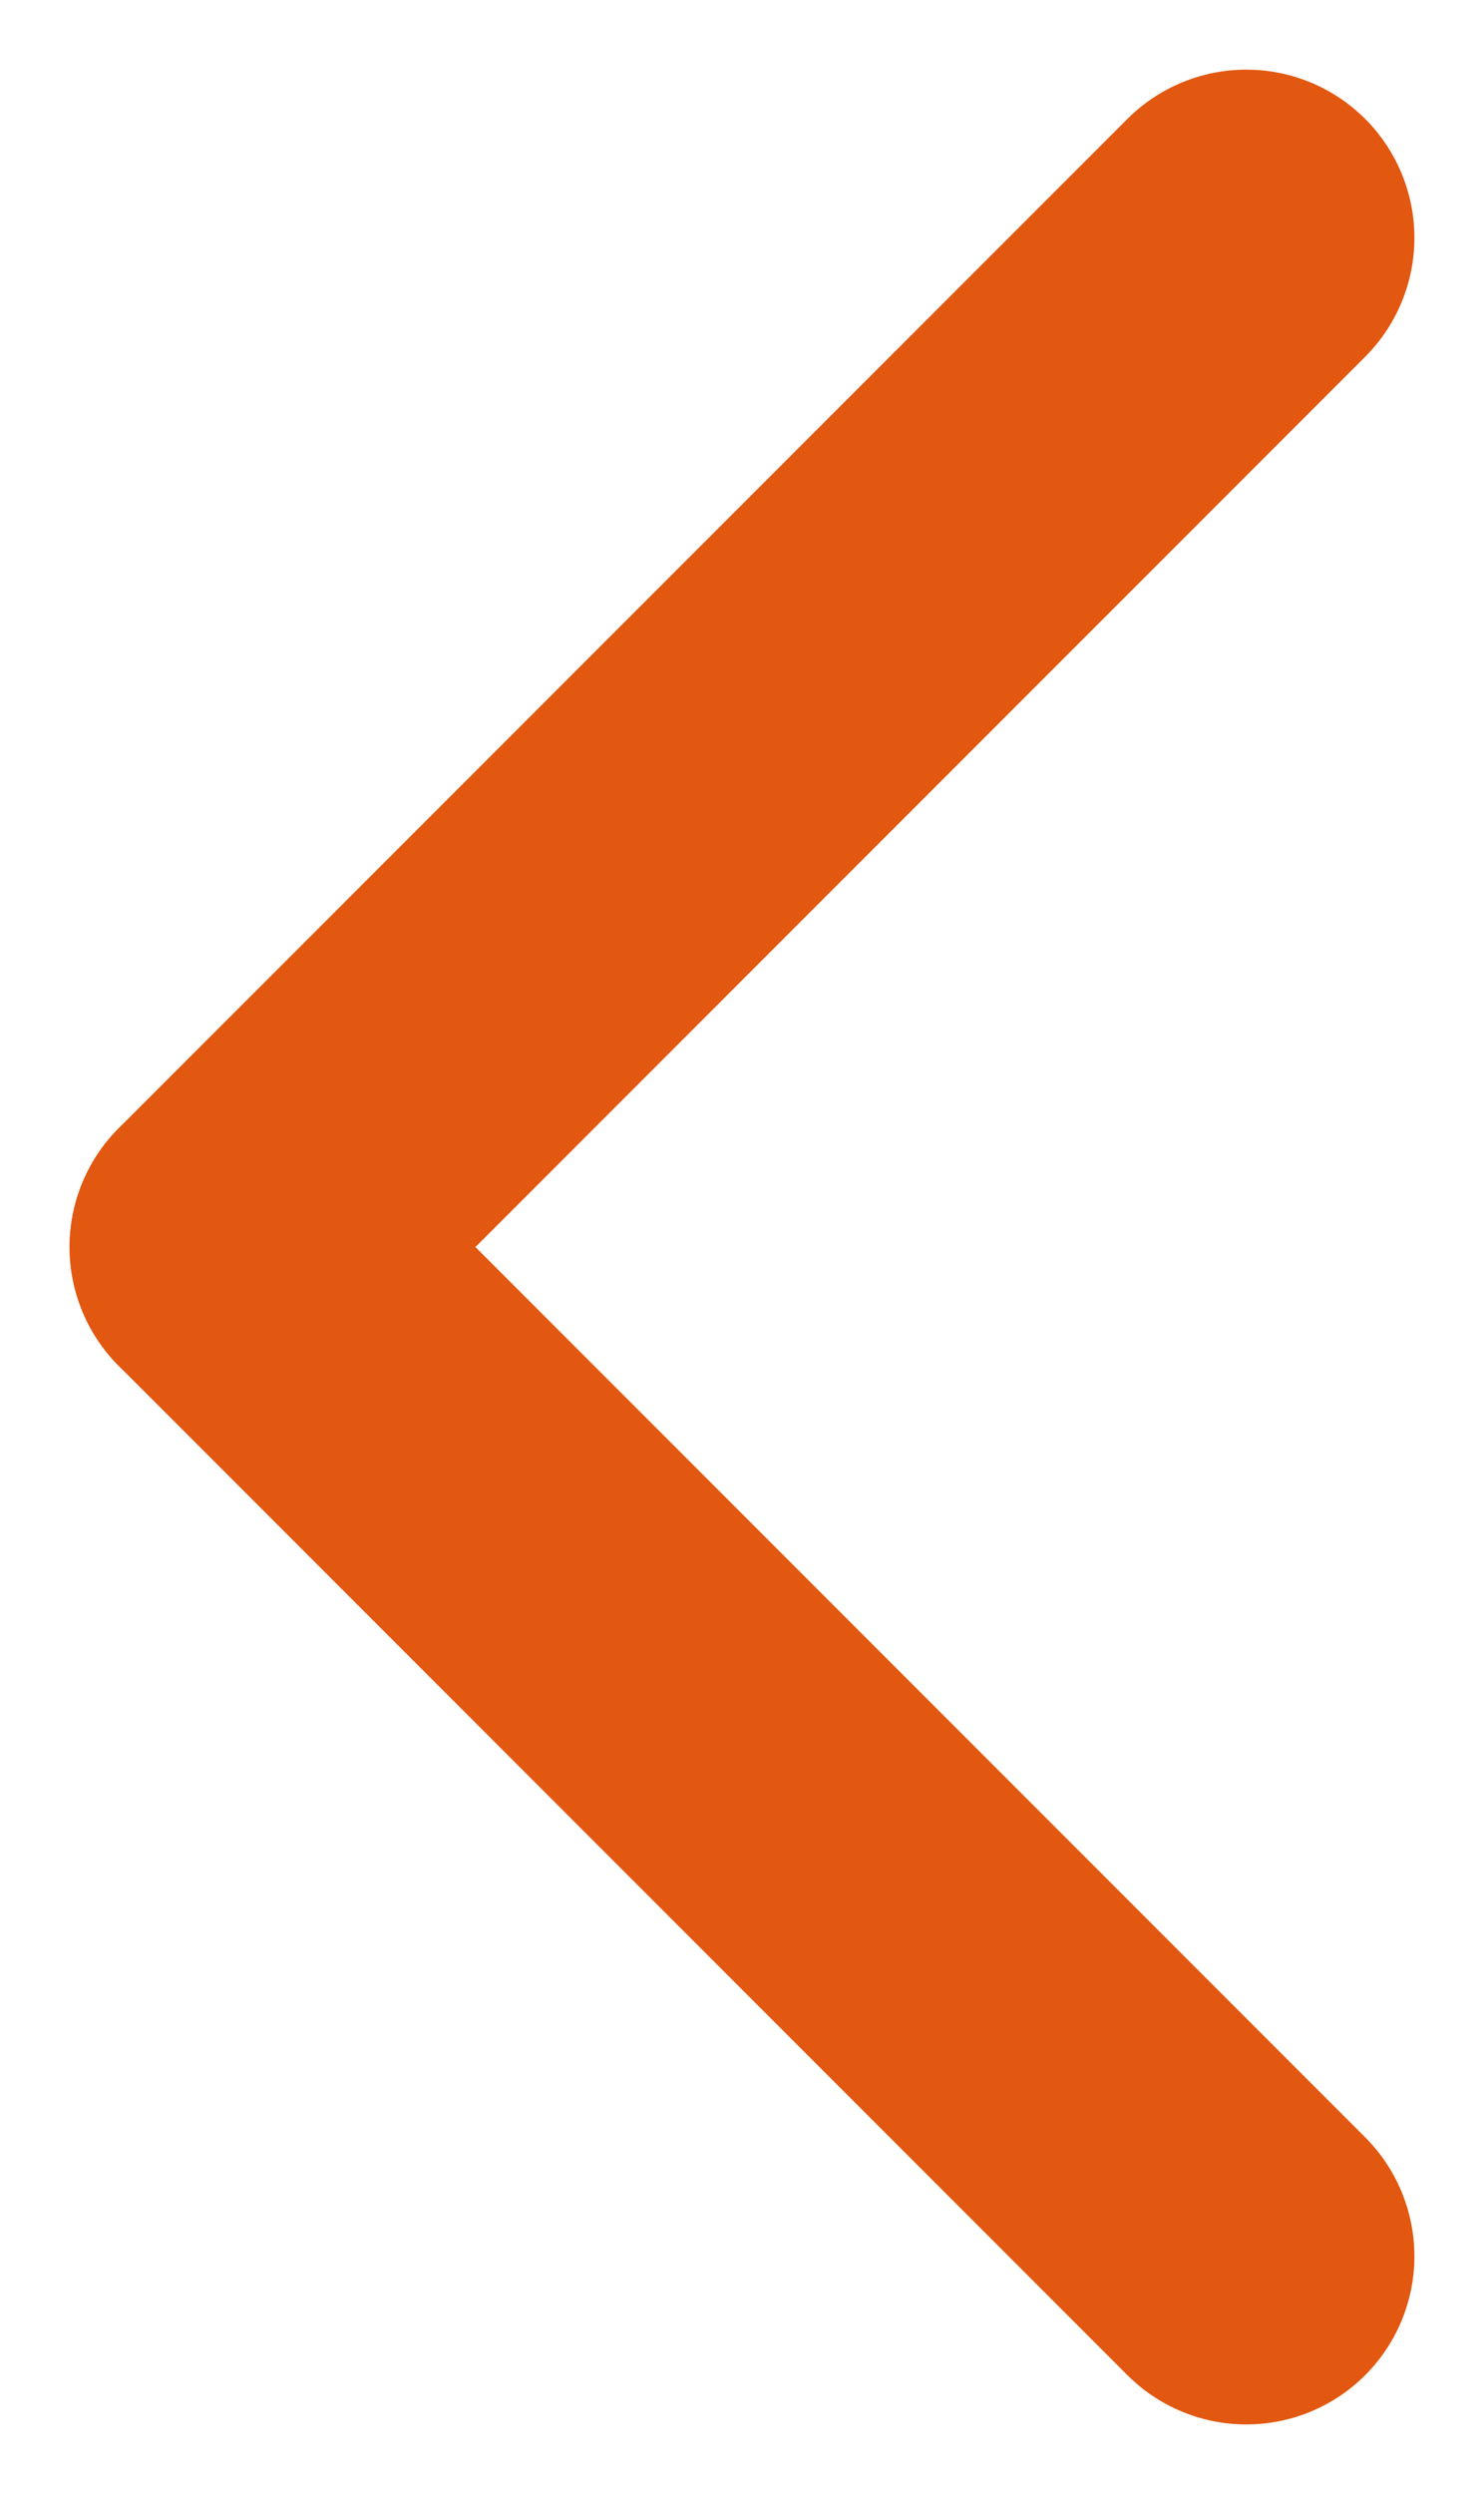
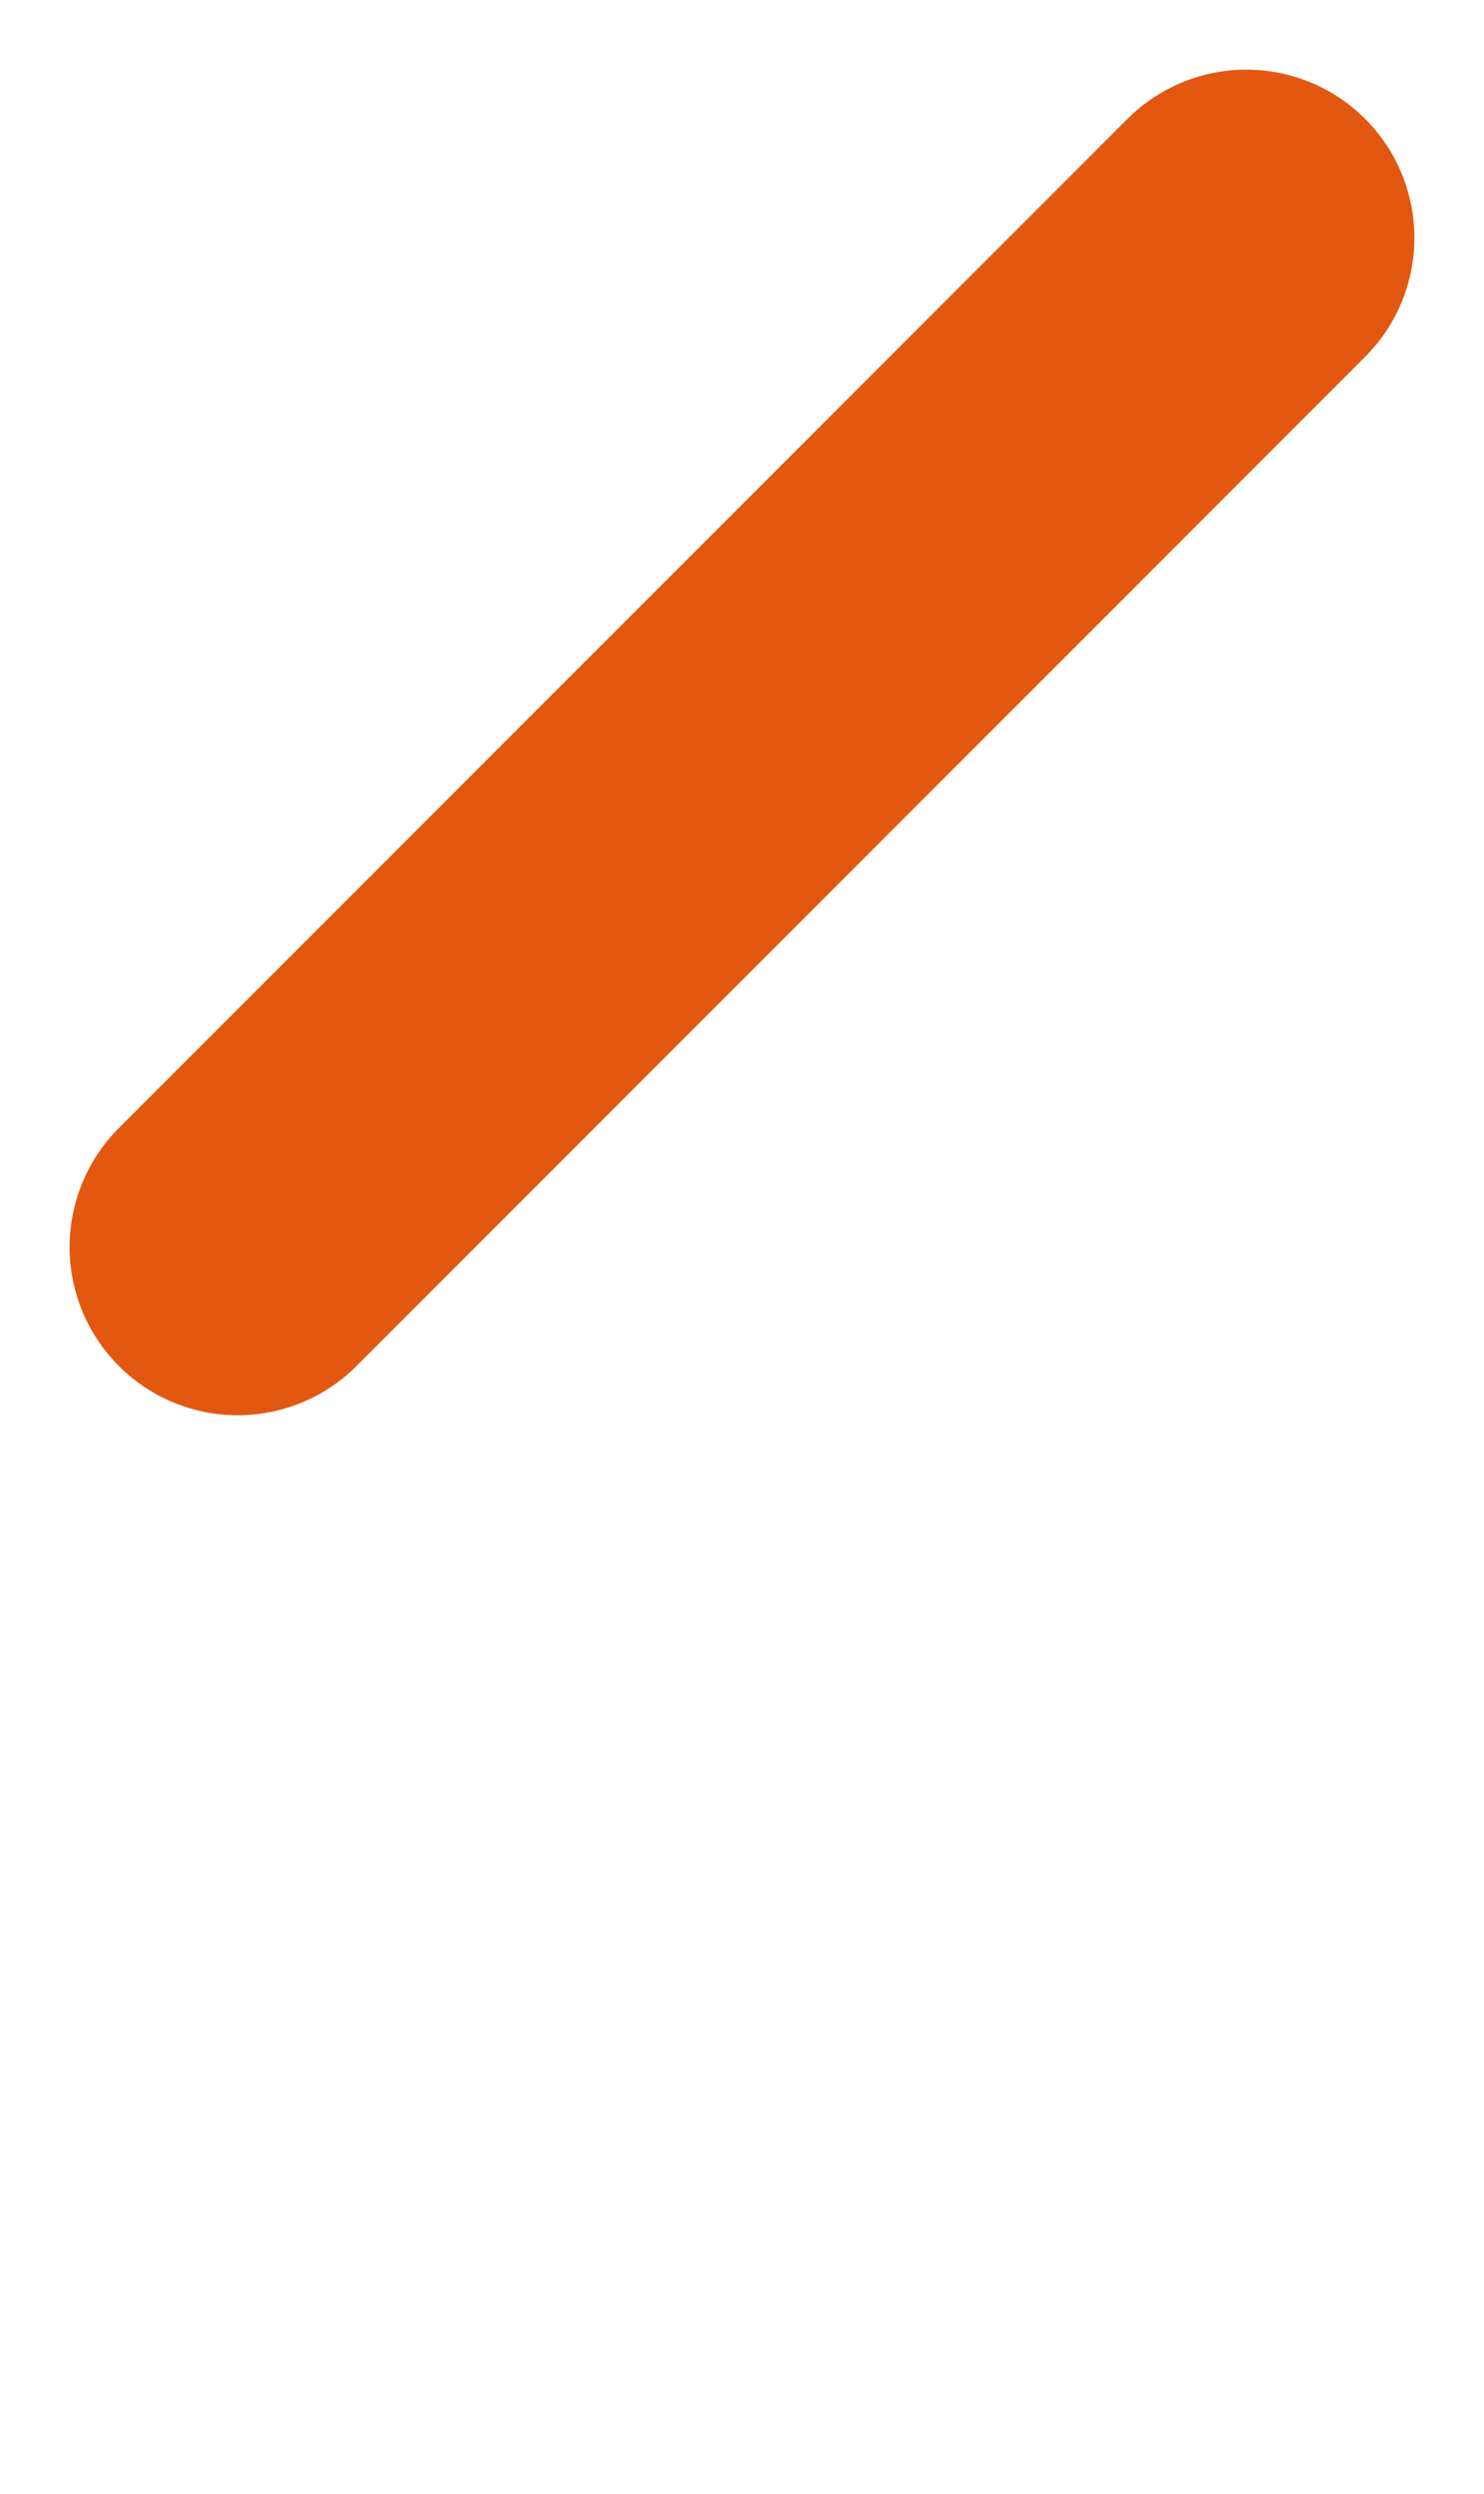
<svg xmlns="http://www.w3.org/2000/svg" width="8.828" height="14.828" viewBox="0 0 8.828 14.828">
  <g id="arrow_l" transform="translate(1.414 1.414)">
    <line id="線_32" data-name="線 32" x1="6" y2="6" fill="none" stroke="#e35811" stroke-linecap="round" stroke-width="2" />
-     <line id="線_33" data-name="線 33" x1="6" y1="6" transform="translate(0 6)" fill="none" stroke="#e35811" stroke-linecap="round" stroke-width="2" />
  </g>
</svg>